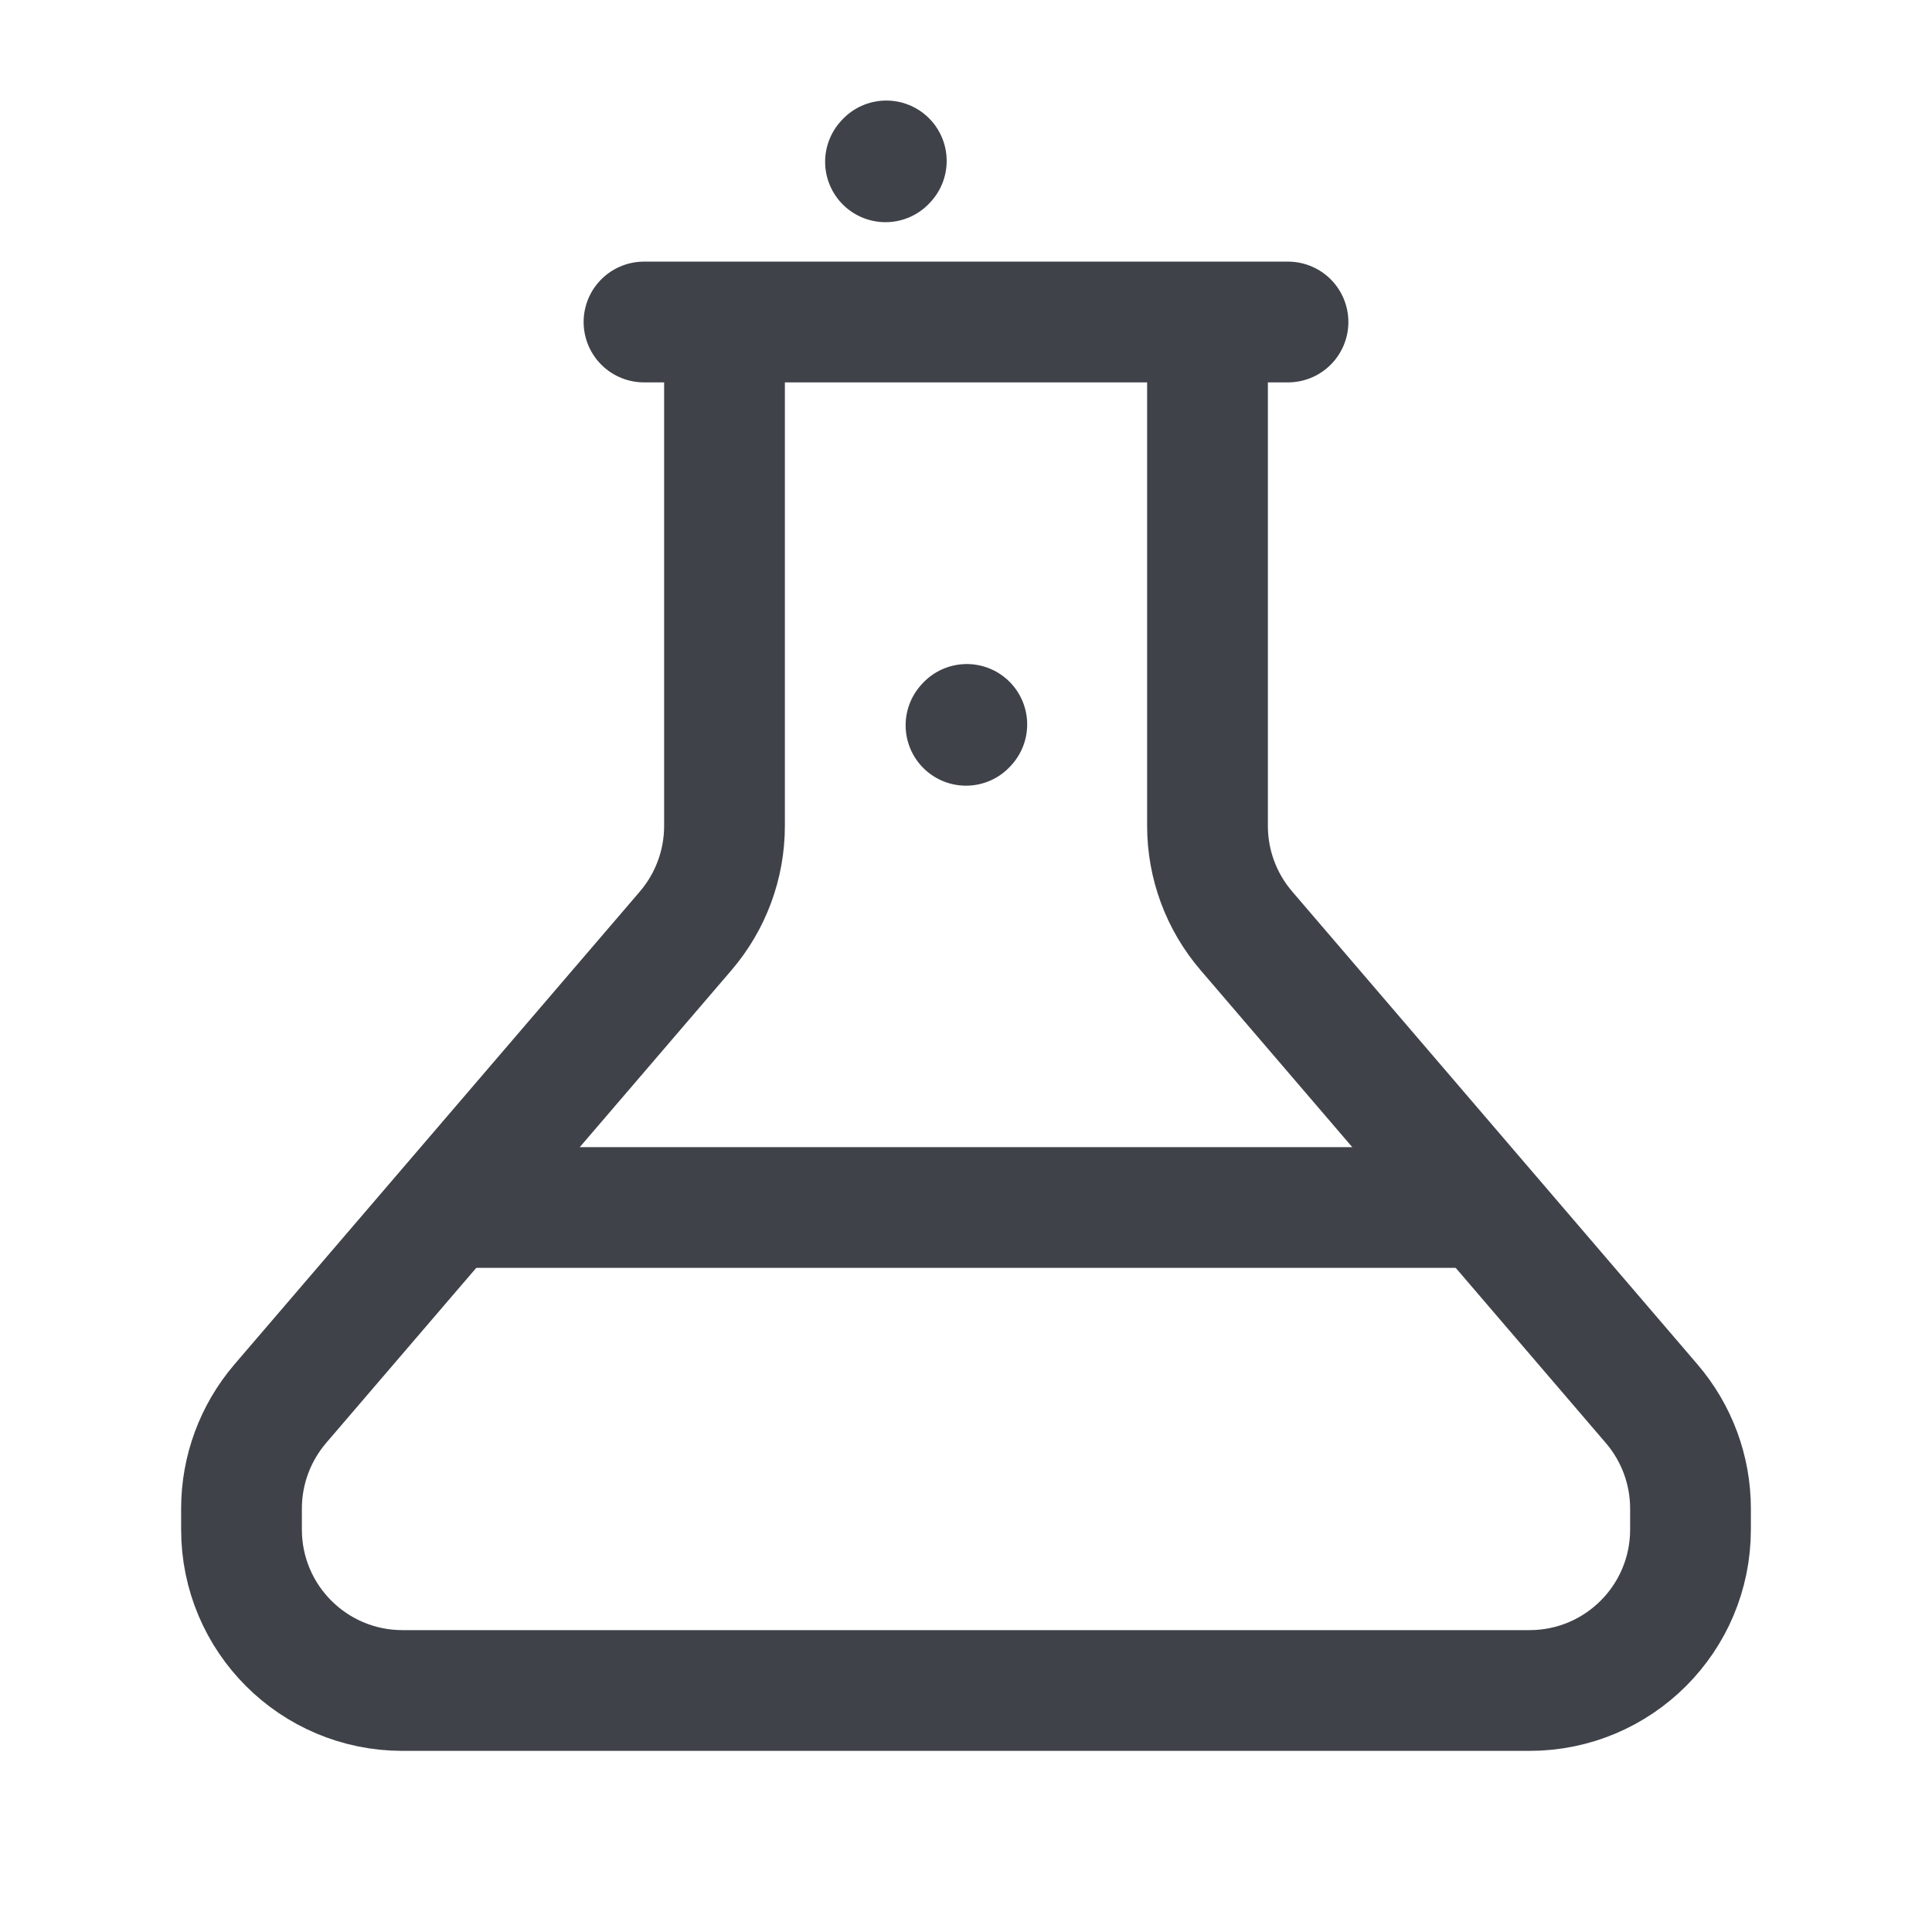
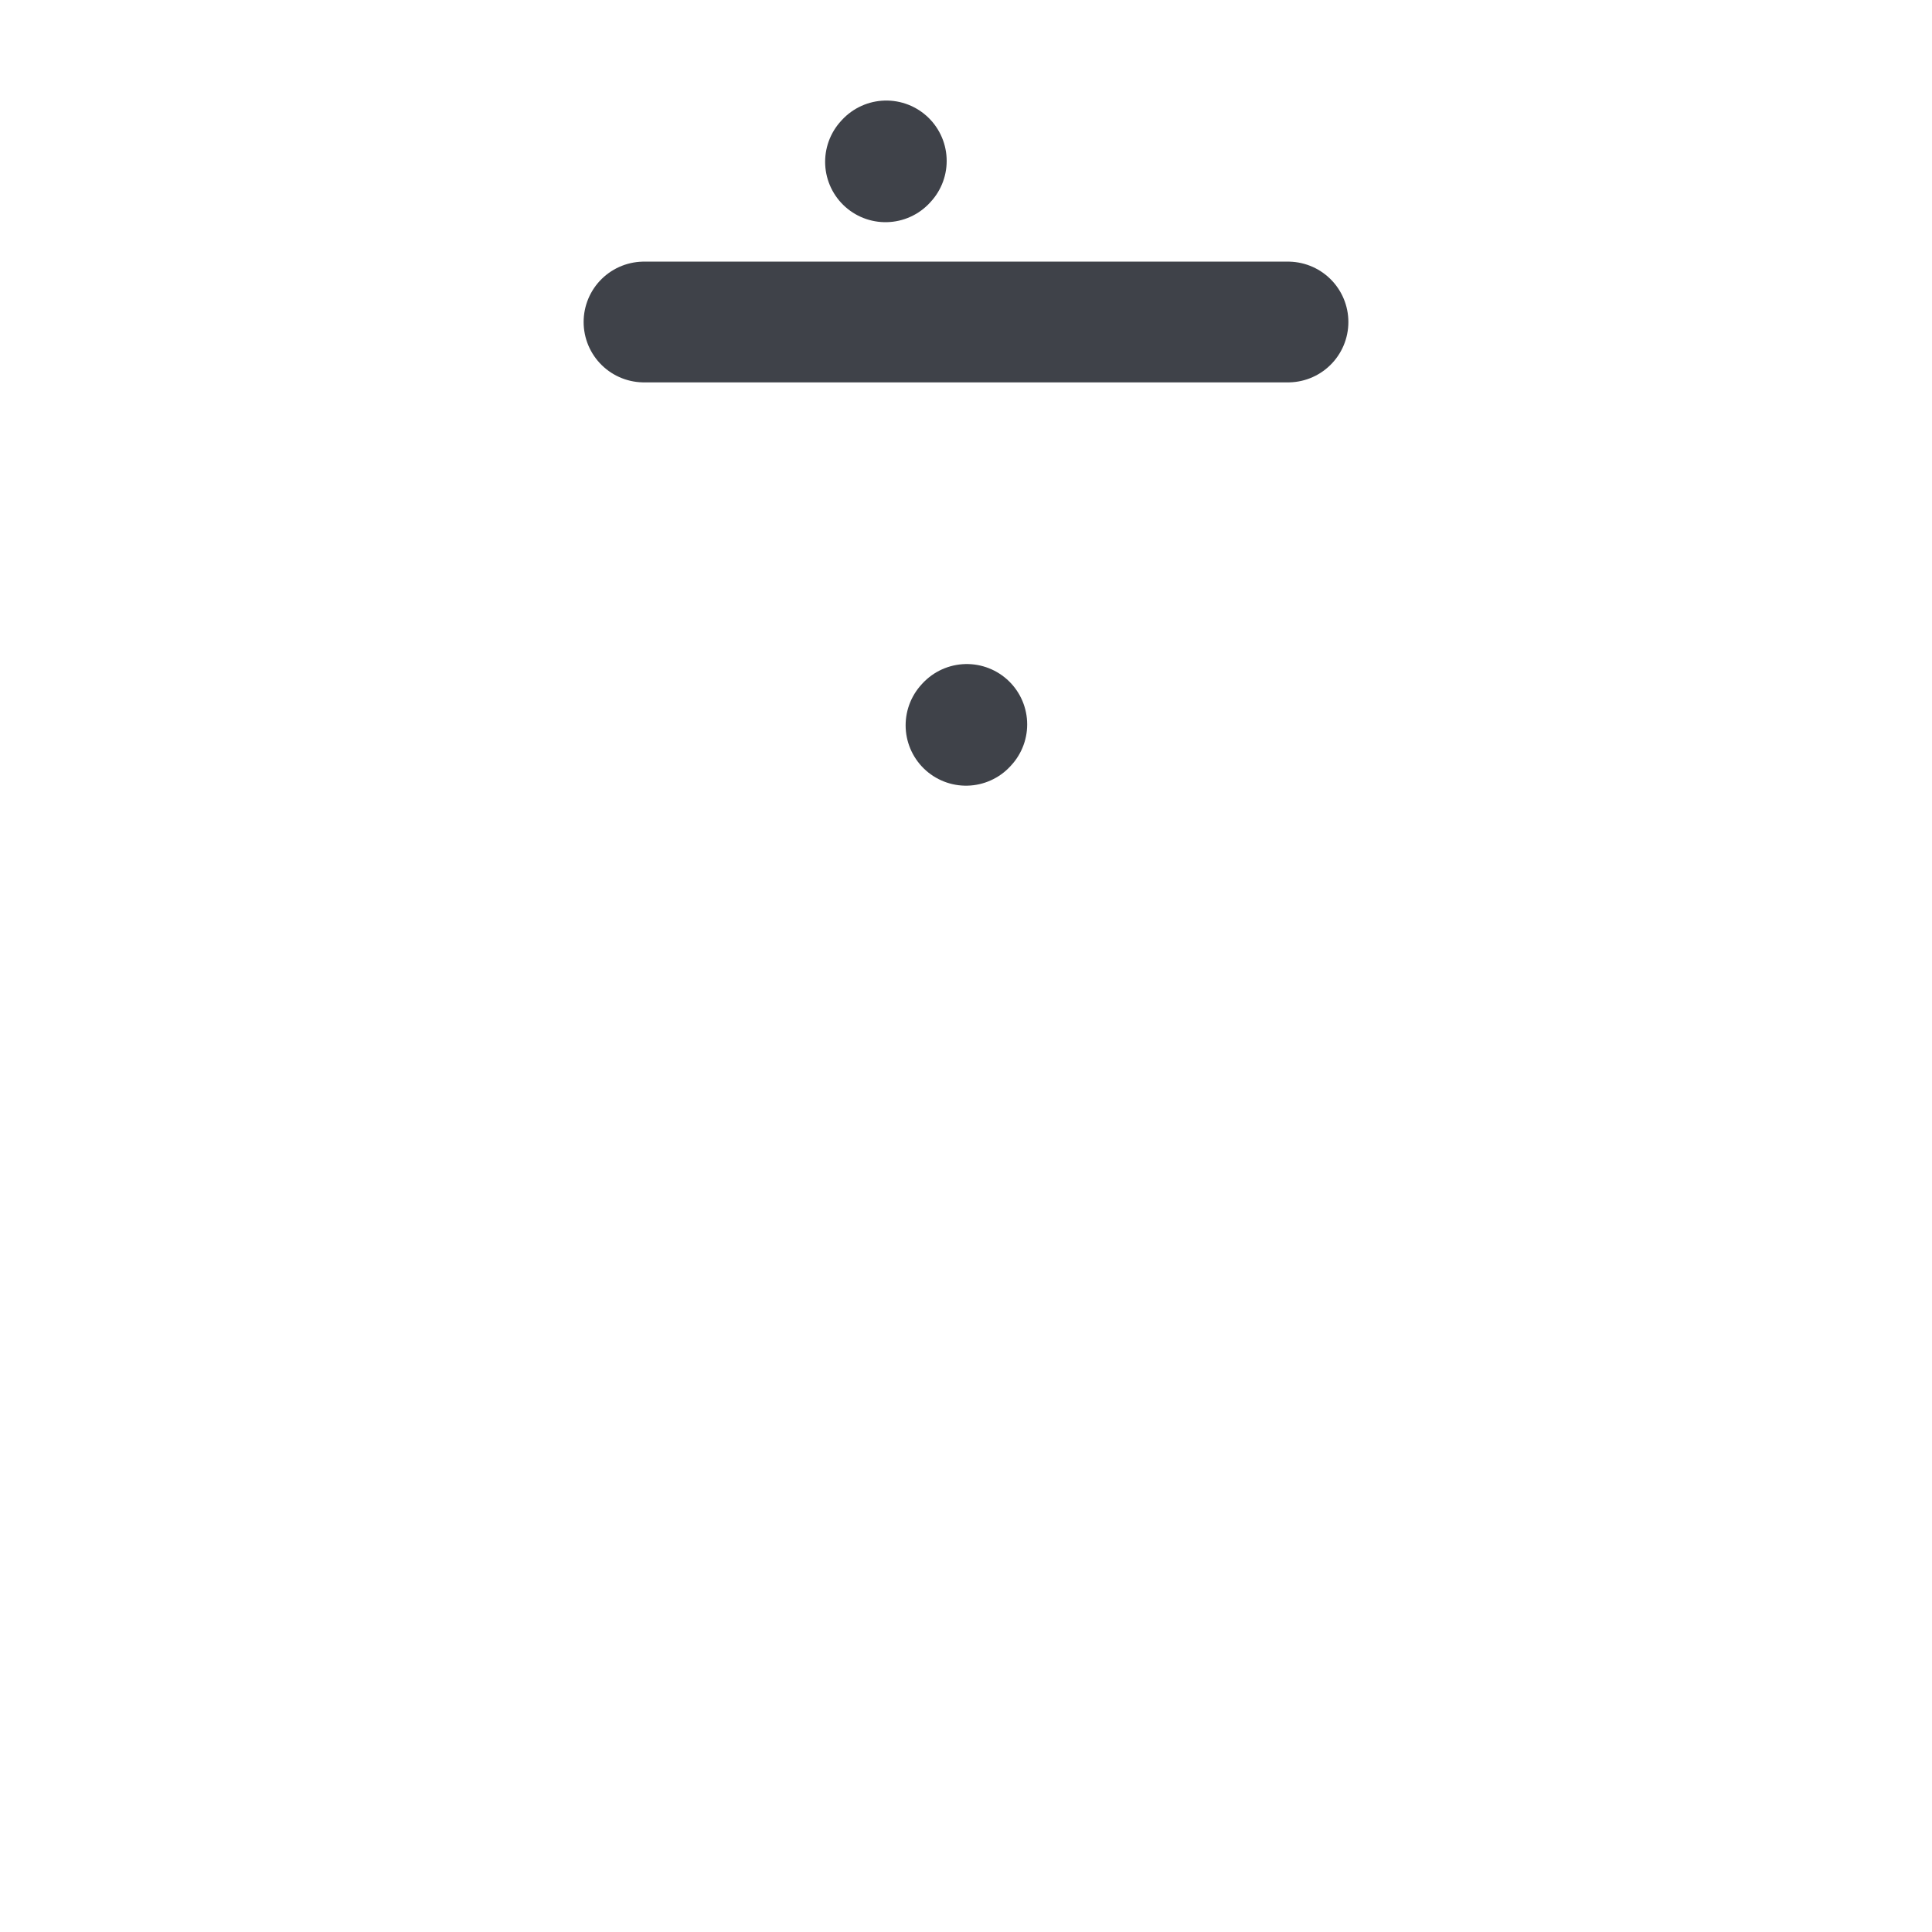
<svg xmlns="http://www.w3.org/2000/svg" width="24" height="24" viewBox="0 0 24 24" fill="none">
-   <path d="M18.5 15H5.5" stroke="#3F4249" stroke-width="1.5" stroke-linejoin="round" />
  <path d="M16 4H8" stroke="#3F4249" stroke-width="1.5" stroke-linecap="round" stroke-linejoin="round" />
-   <path d="M9 4.5V10.26C9 10.738 8.829 11.199 8.519 11.562L3.481 17.438C3.171 17.801 3 18.262 3 18.74V19C3 20.105 3.895 21 5 21H19C20.105 21 21 20.105 21 19V18.74C21 18.262 20.829 17.801 20.518 17.438L15.482 11.562C15.171 11.199 15 10.738 15 10.26V4.5" stroke="#3F4249" stroke-width="1.5" stroke-linecap="round" stroke-linejoin="round" />
  <path d="M12 9.01L12.01 8.999" stroke="#3F4249" stroke-width="1.5" stroke-linecap="round" stroke-linejoin="round" />
  <path d="M11 2.01L11.01 1.999" stroke="#3F4249" stroke-width="1.5" stroke-linecap="round" stroke-linejoin="round" />
</svg>